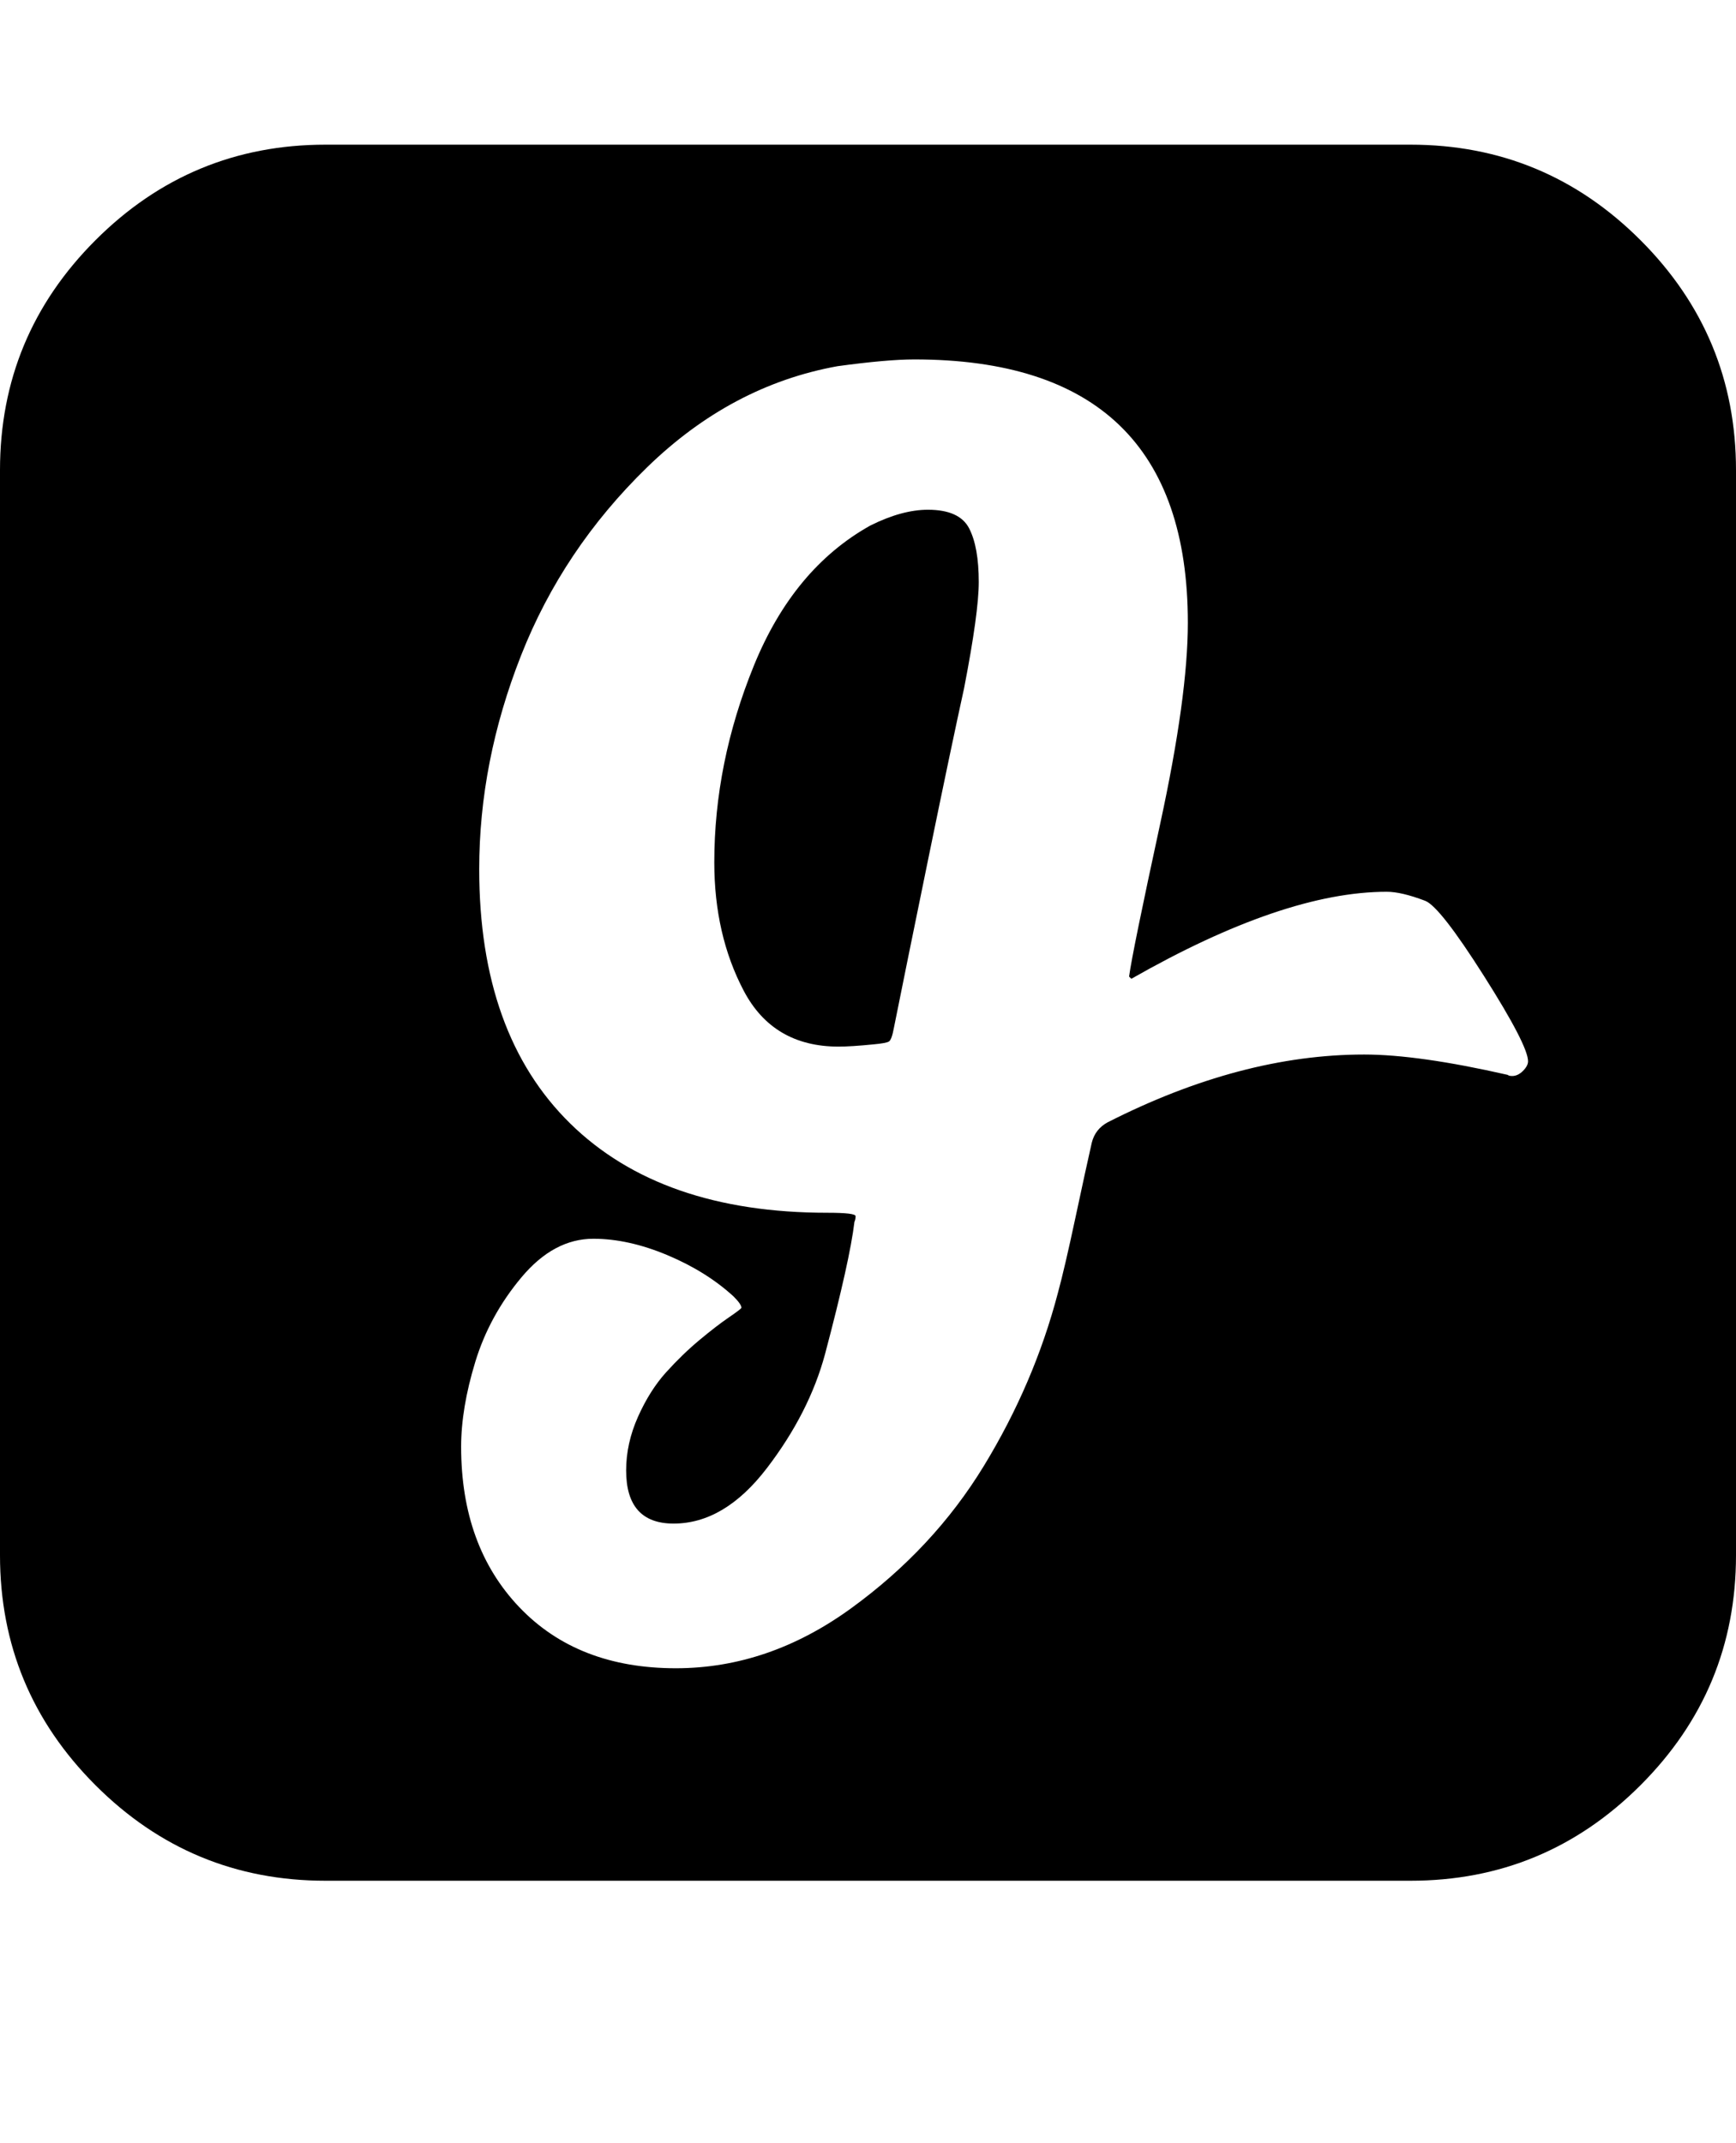
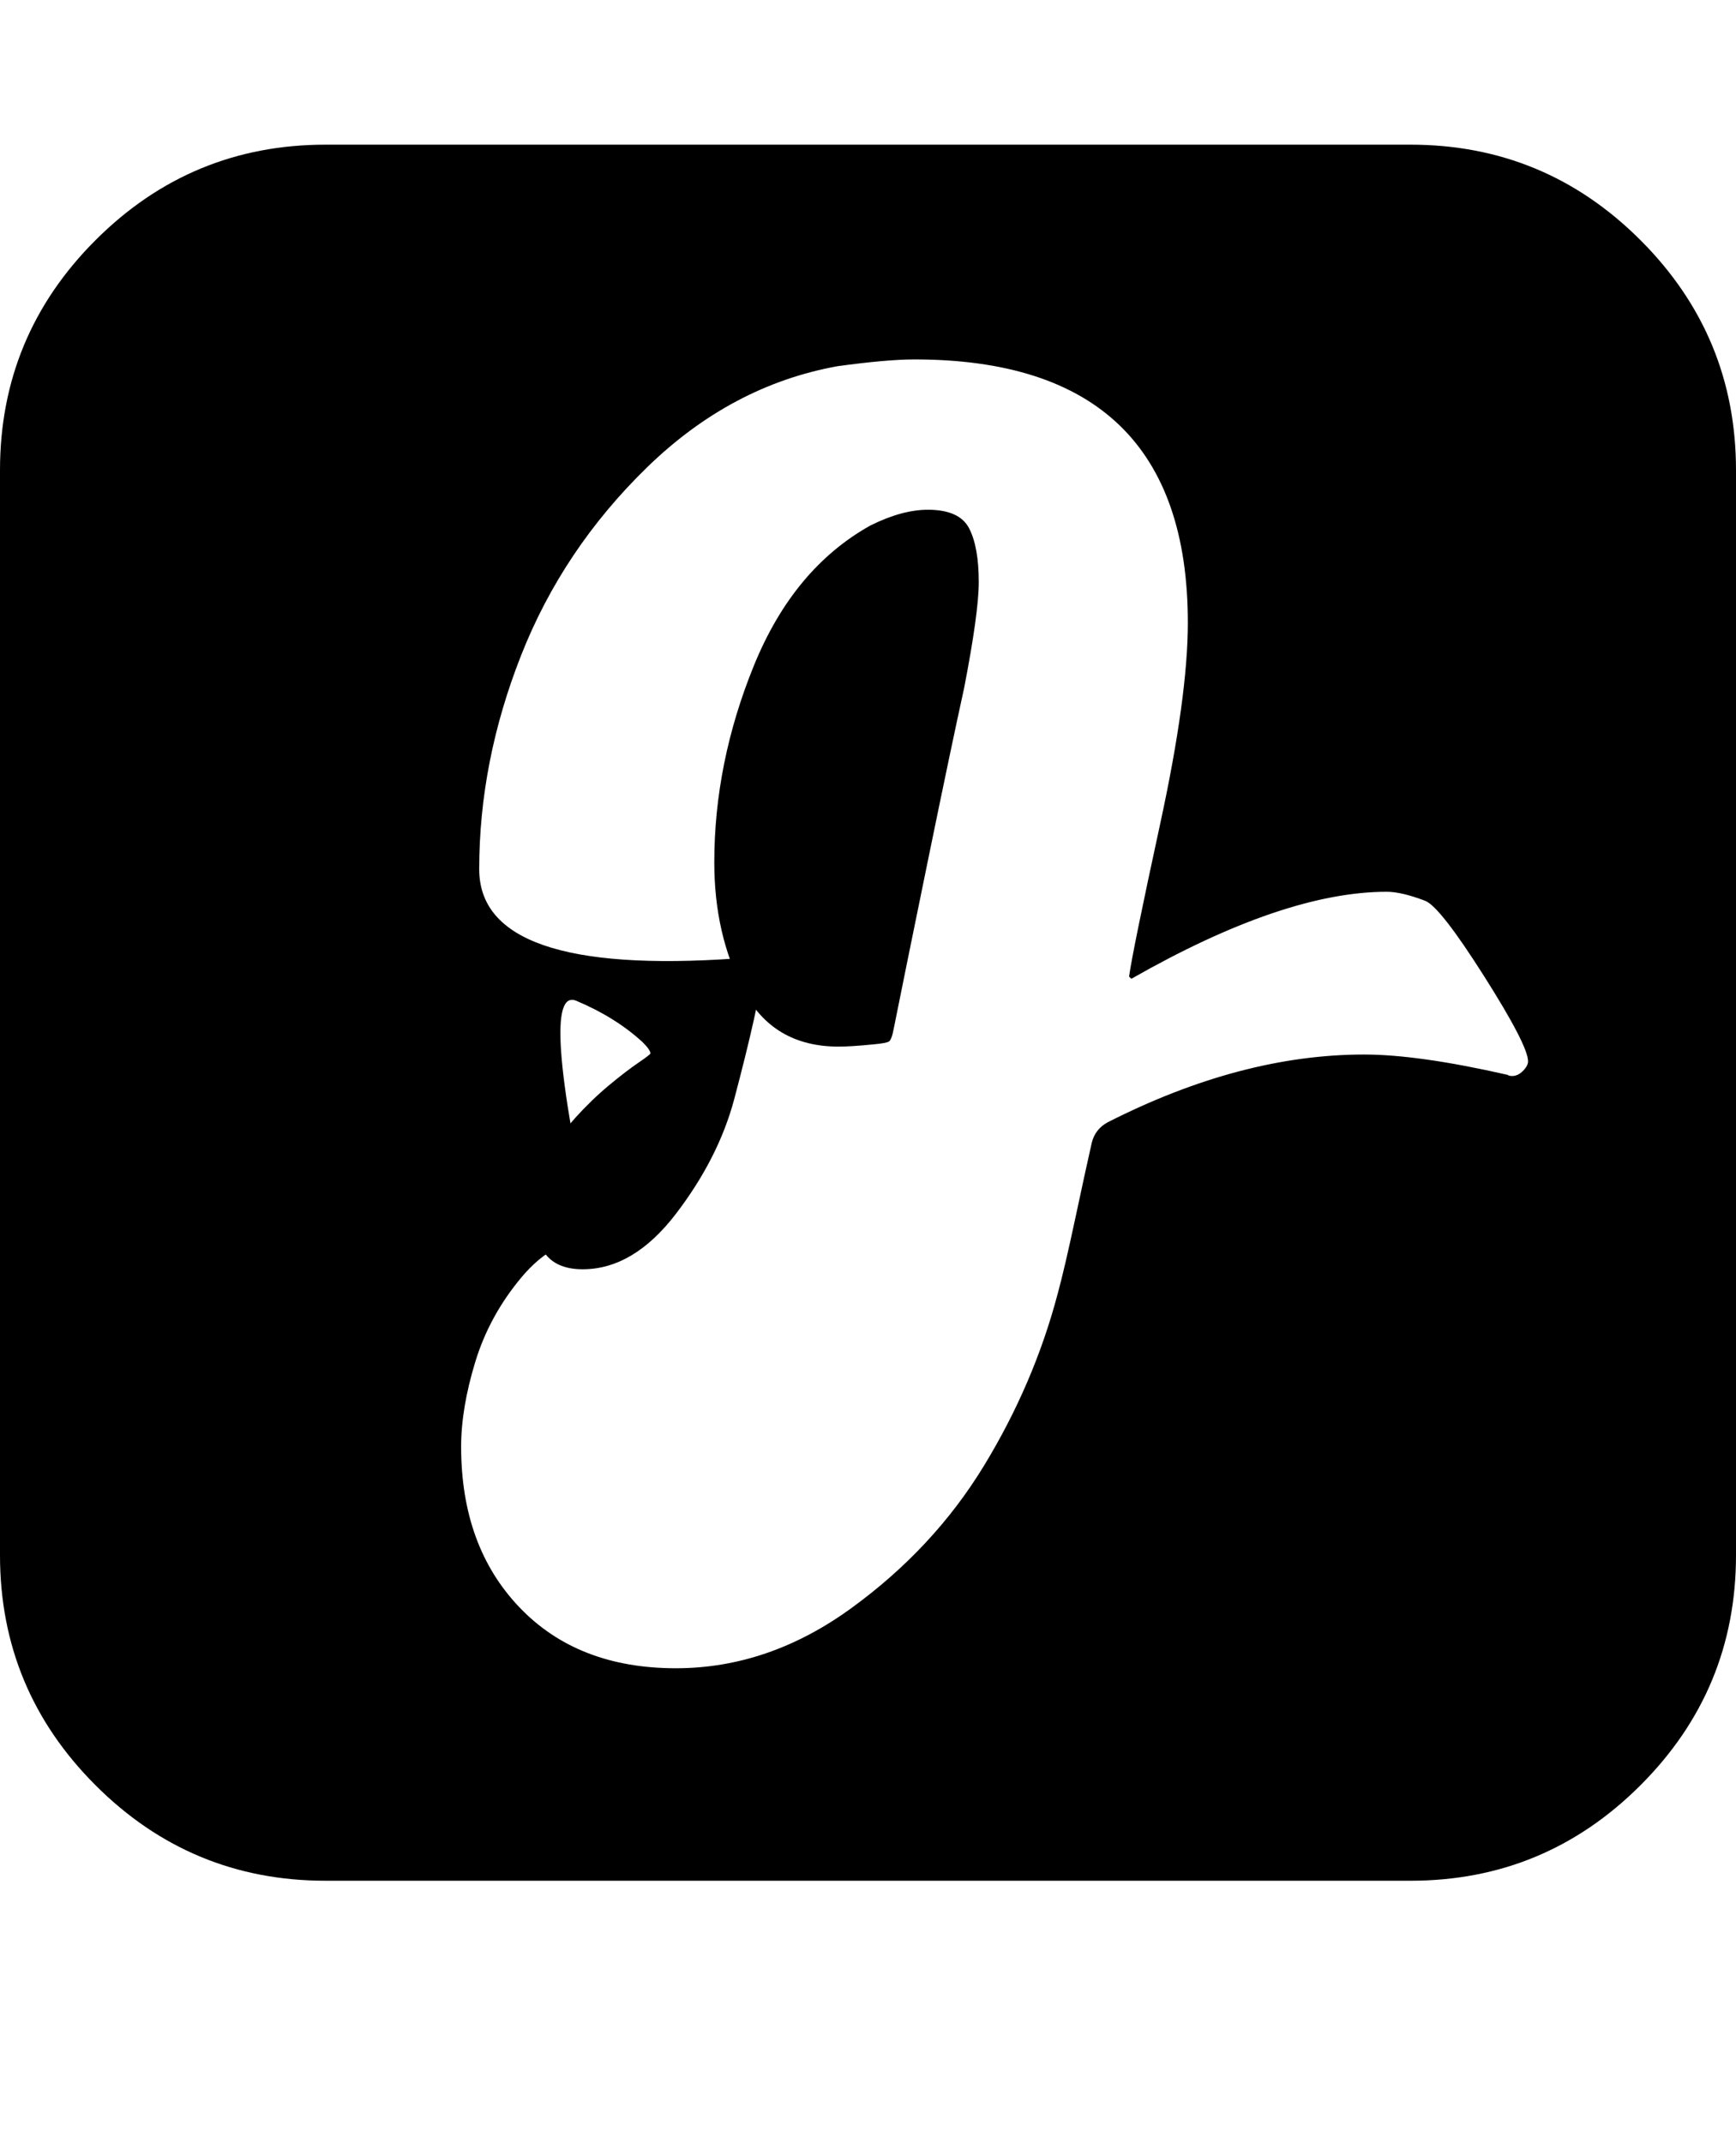
<svg xmlns="http://www.w3.org/2000/svg" version="1.1" id="glide" viewBox="0 0 1536 1896.083">
-   <path d="M866 515q0 27-13 94-11 50-31.5 150T791 909q-2 11-4.5 12.5T773 924q-20 2-31 2-58 0-84-49.5T632 763q0-88 35-174t103-124q28-14 51-14 28 0 36.5 16.5T866 515zm486 424q0-14-39-75.5t-52-66.5q-21-8-34-8-91 0-226 77l-2-2q3-22 27.5-135t24.5-178q0-233-242-233-24 0-68 6-94 17-168.5 89.5T461 580t-37 189q0 146 80.5 225t227.5 79q25 0 25 3t-1 5q-4 34-26 117-14 52-51.5 101t-82.5 49q-42 0-42-47 0-24 10.5-47.5t25-39.5 29.5-28.5 26-20 11-8.5q0-3-7-10-24-22-58.5-36.5T525 1096q-35 0-63.5 34t-41 75-12.5 75q0 88 51.5 142t138.5 54q82 0 155-53t117.5-126 65.5-153q6-22 15.5-66.5T966 1011q3-12 14-18 118-60 227-60 48 0 127 18 1 1 4 1 5 0 9.5-4.5t4.5-8.5zm184-523v960q0 119-84.5 203.5T1248 1664H288q-119 0-203.5-84.5T0 1376V416q0-119 84.5-203.5T288 128h960q119 0 203.5 84.5T1536 416z" />
+   <path d="M866 515q0 27-13 94-11 50-31.5 150T791 909q-2 11-4.5 12.5T773 924q-20 2-31 2-58 0-84-49.5T632 763q0-88 35-174t103-124q28-14 51-14 28 0 36.5 16.5T866 515zm486 424q0-14-39-75.5t-52-66.5q-21-8-34-8-91 0-226 77l-2-2q3-22 27.5-135t24.5-178q0-233-242-233-24 0-68 6-94 17-168.5 89.5T461 580t-37 189t227.5 79q25 0 25 3t-1 5q-4 34-26 117-14 52-51.5 101t-82.5 49q-42 0-42-47 0-24 10.5-47.5t25-39.5 29.5-28.5 26-20 11-8.5q0-3-7-10-24-22-58.5-36.5T525 1096q-35 0-63.5 34t-41 75-12.5 75q0 88 51.5 142t138.5 54q82 0 155-53t117.5-126 65.5-153q6-22 15.5-66.5T966 1011q3-12 14-18 118-60 227-60 48 0 127 18 1 1 4 1 5 0 9.5-4.5t4.5-8.5zm184-523v960q0 119-84.5 203.5T1248 1664H288q-119 0-203.5-84.5T0 1376V416q0-119 84.5-203.5T288 128h960q119 0 203.5 84.5T1536 416z" />
</svg>